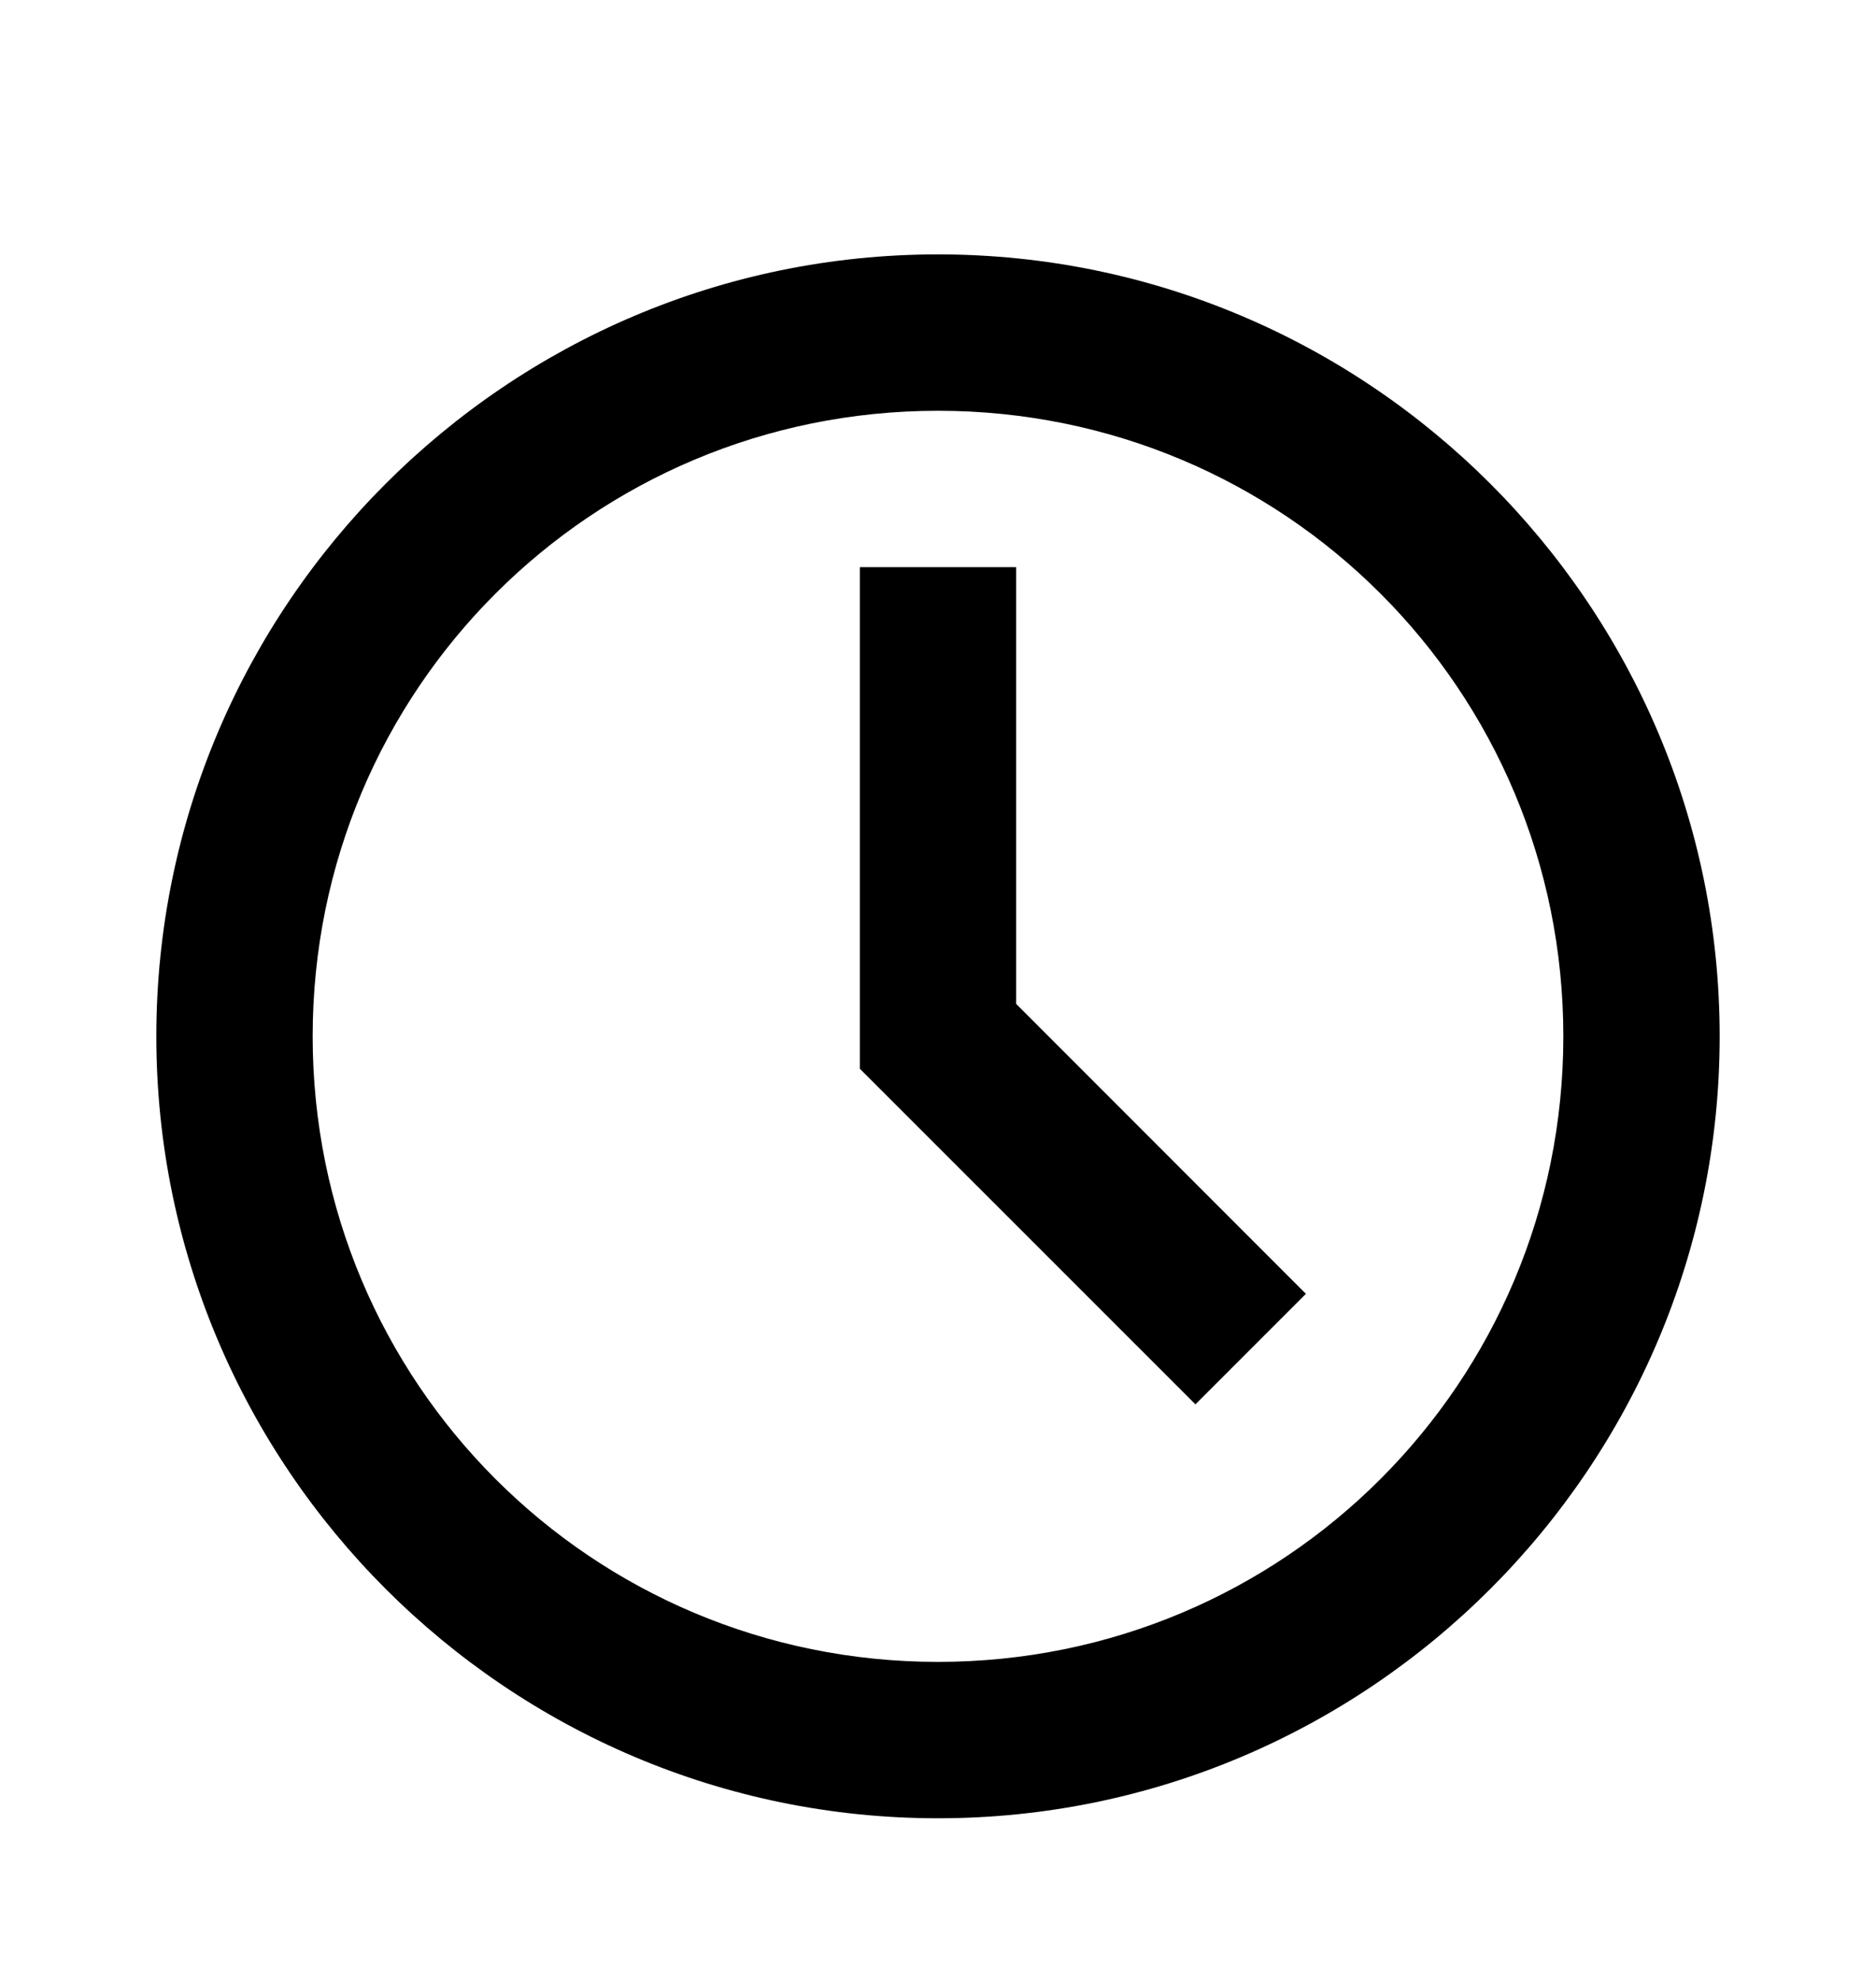
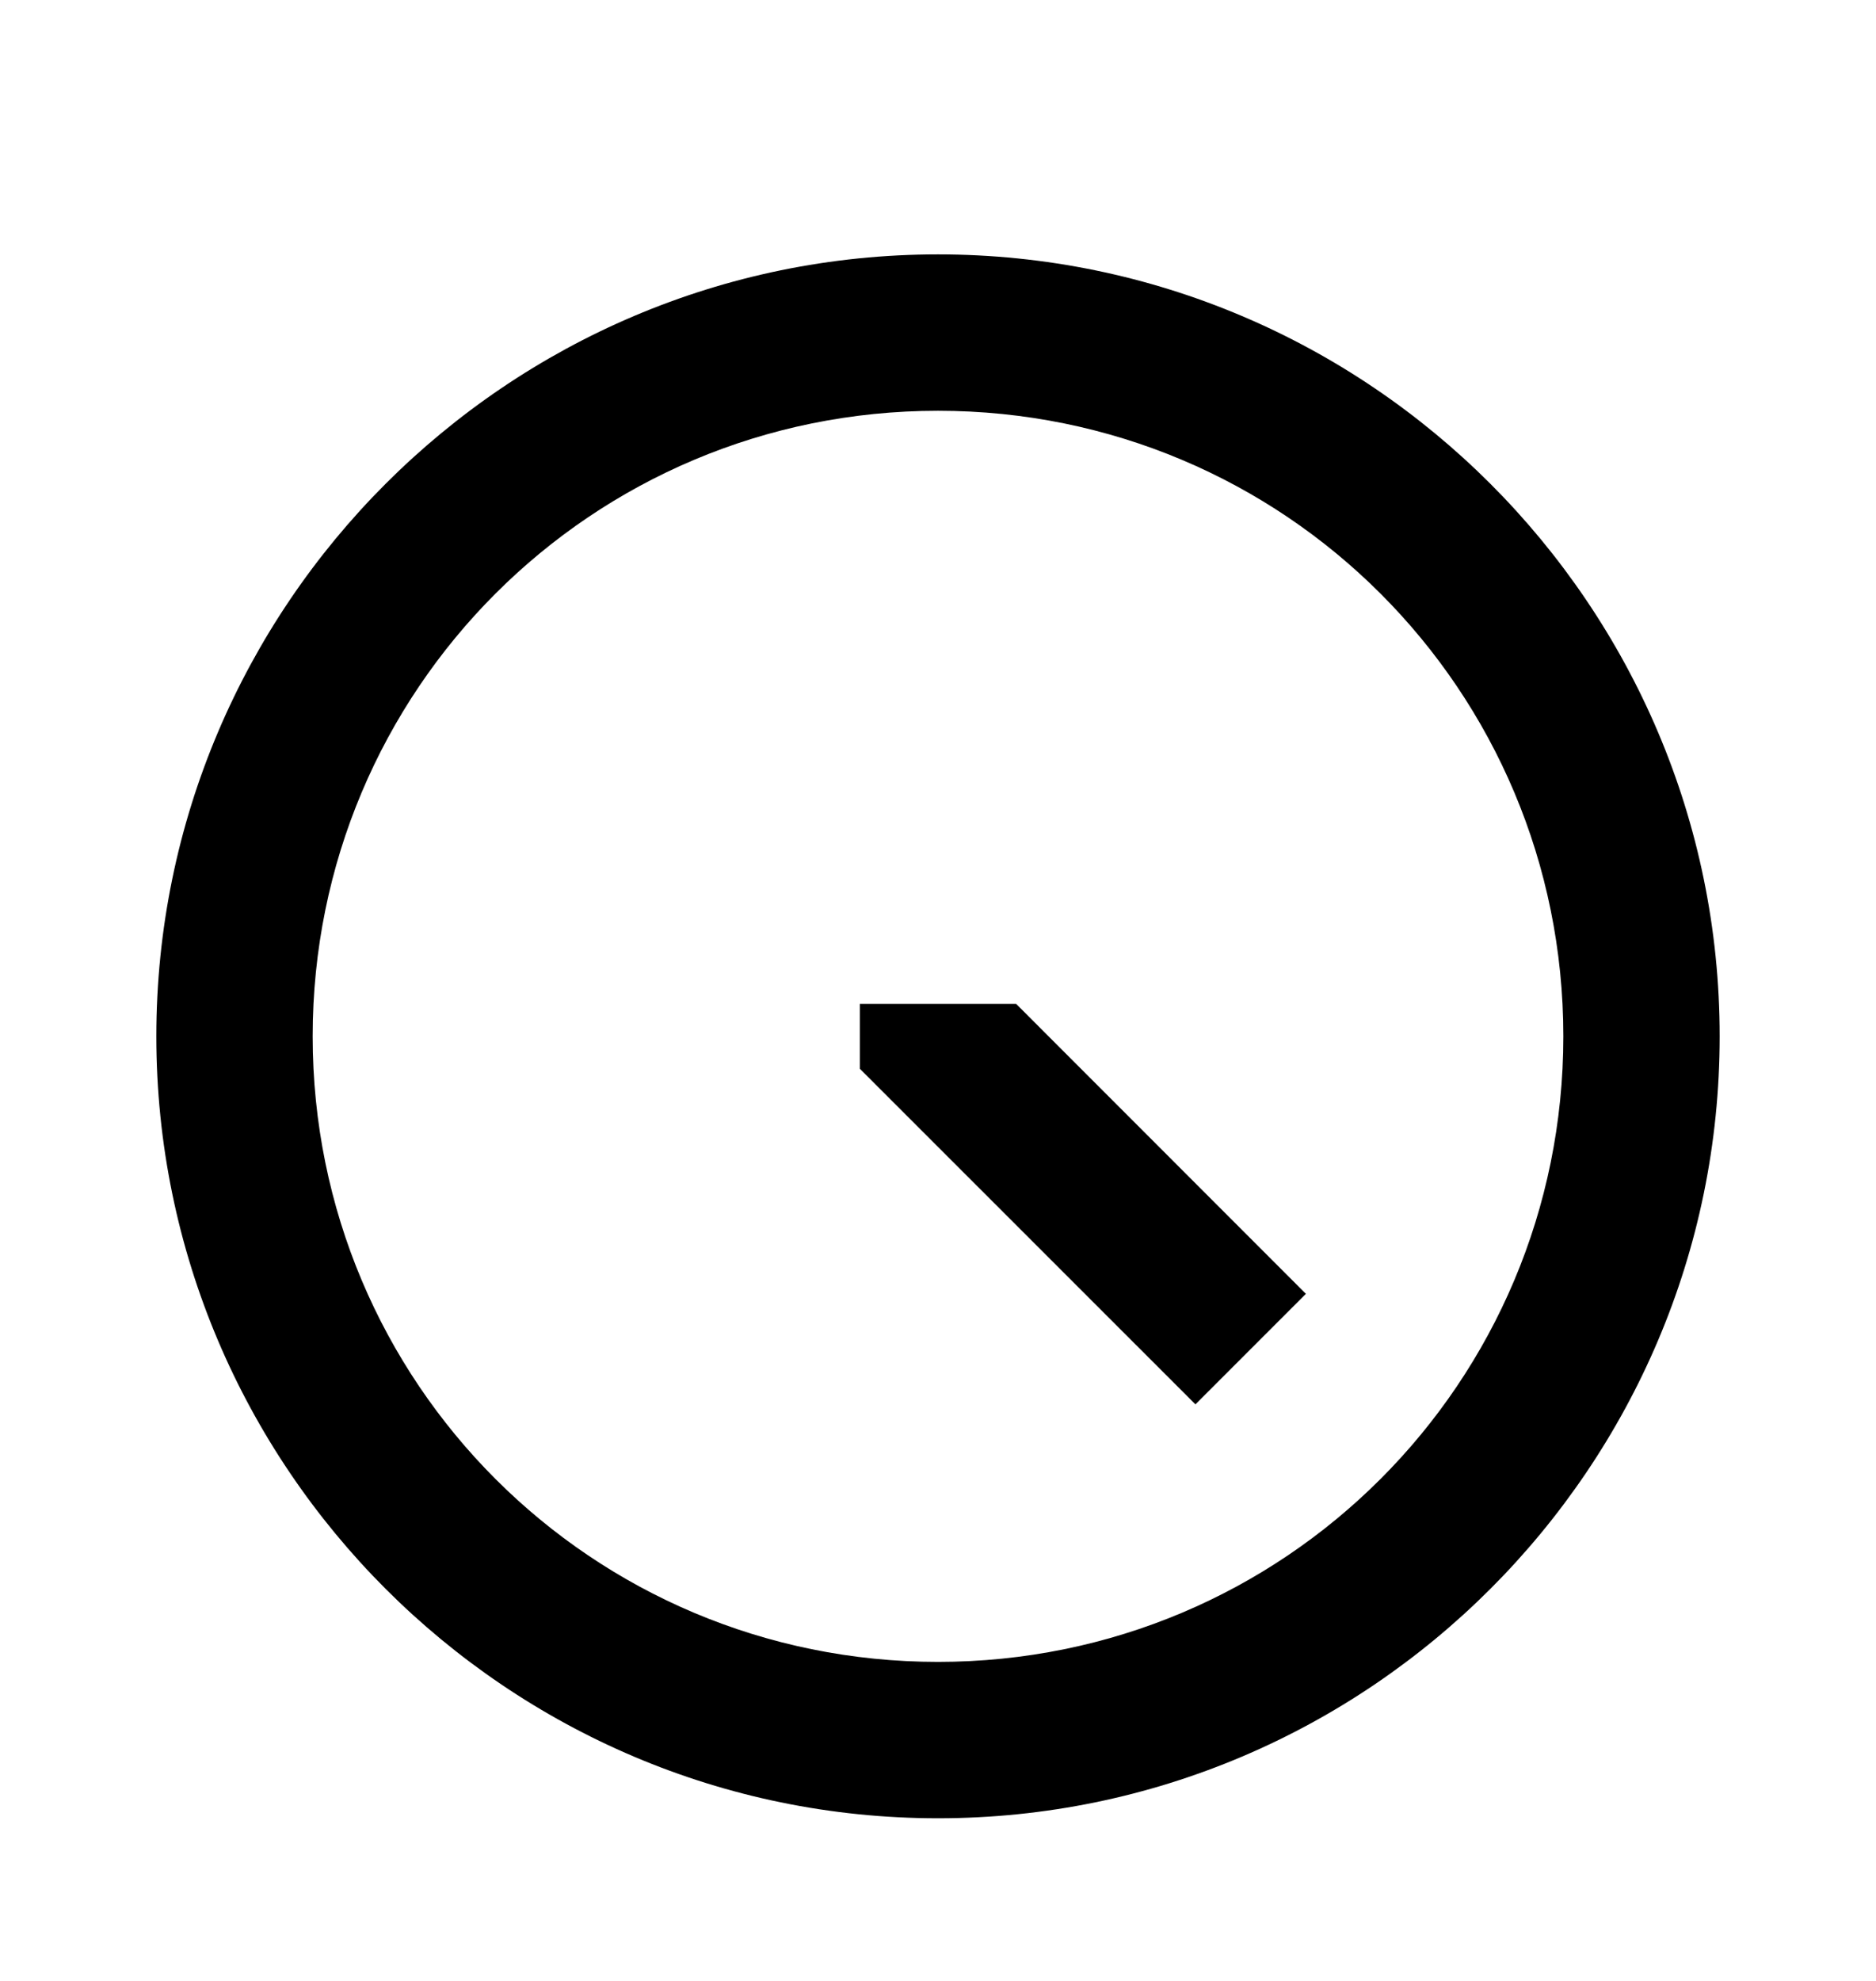
<svg xmlns="http://www.w3.org/2000/svg" width="18" height="19" viewBox="0 0 18 19" fill="none">
-   <path d="M9 2.44C4.867 2.44 1.5 5.807 1.5 9.94C1.5 14.073 4.867 17.44 9 17.44C13.133 17.44 16.5 14.073 16.5 9.94C16.5 5.807 13.133 2.44 9 2.44ZM9 3.94C12.323 3.94 15 6.617 15 9.94C15 13.262 12.323 15.94 9 15.94C5.677 15.94 3 13.262 3 9.94C3 6.617 5.677 3.94 9 3.94ZM8.25 5.44V10.251L11.47 13.47L12.53 12.41L9.75 9.629V5.44H8.25Z" fill="black" />
+   <path d="M9 2.44C4.867 2.44 1.5 5.807 1.5 9.94C1.5 14.073 4.867 17.44 9 17.44C13.133 17.44 16.5 14.073 16.5 9.94C16.5 5.807 13.133 2.44 9 2.44ZM9 3.94C12.323 3.94 15 6.617 15 9.94C15 13.262 12.323 15.94 9 15.94C5.677 15.94 3 13.262 3 9.94C3 6.617 5.677 3.94 9 3.94ZM8.25 5.44V10.251L11.47 13.47L12.53 12.41L9.75 9.629H8.25Z" fill="black" />
</svg>